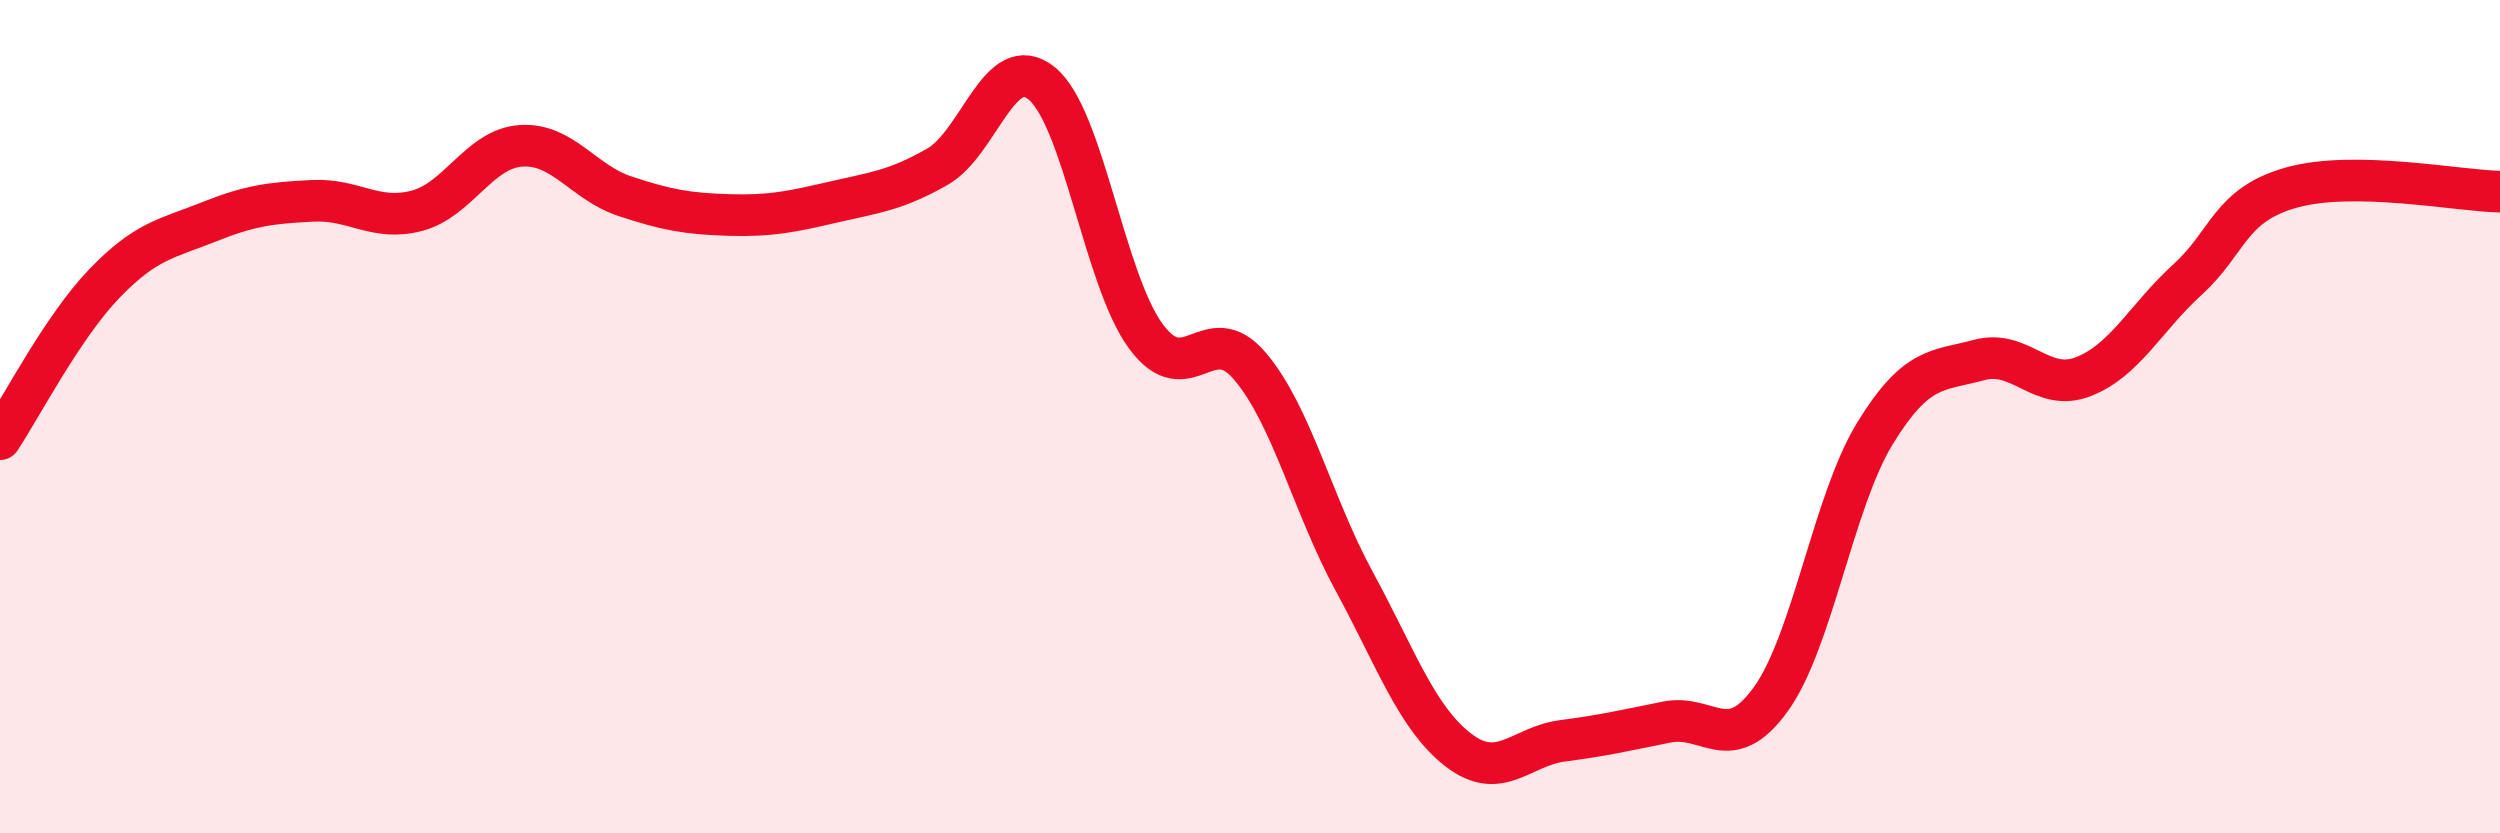
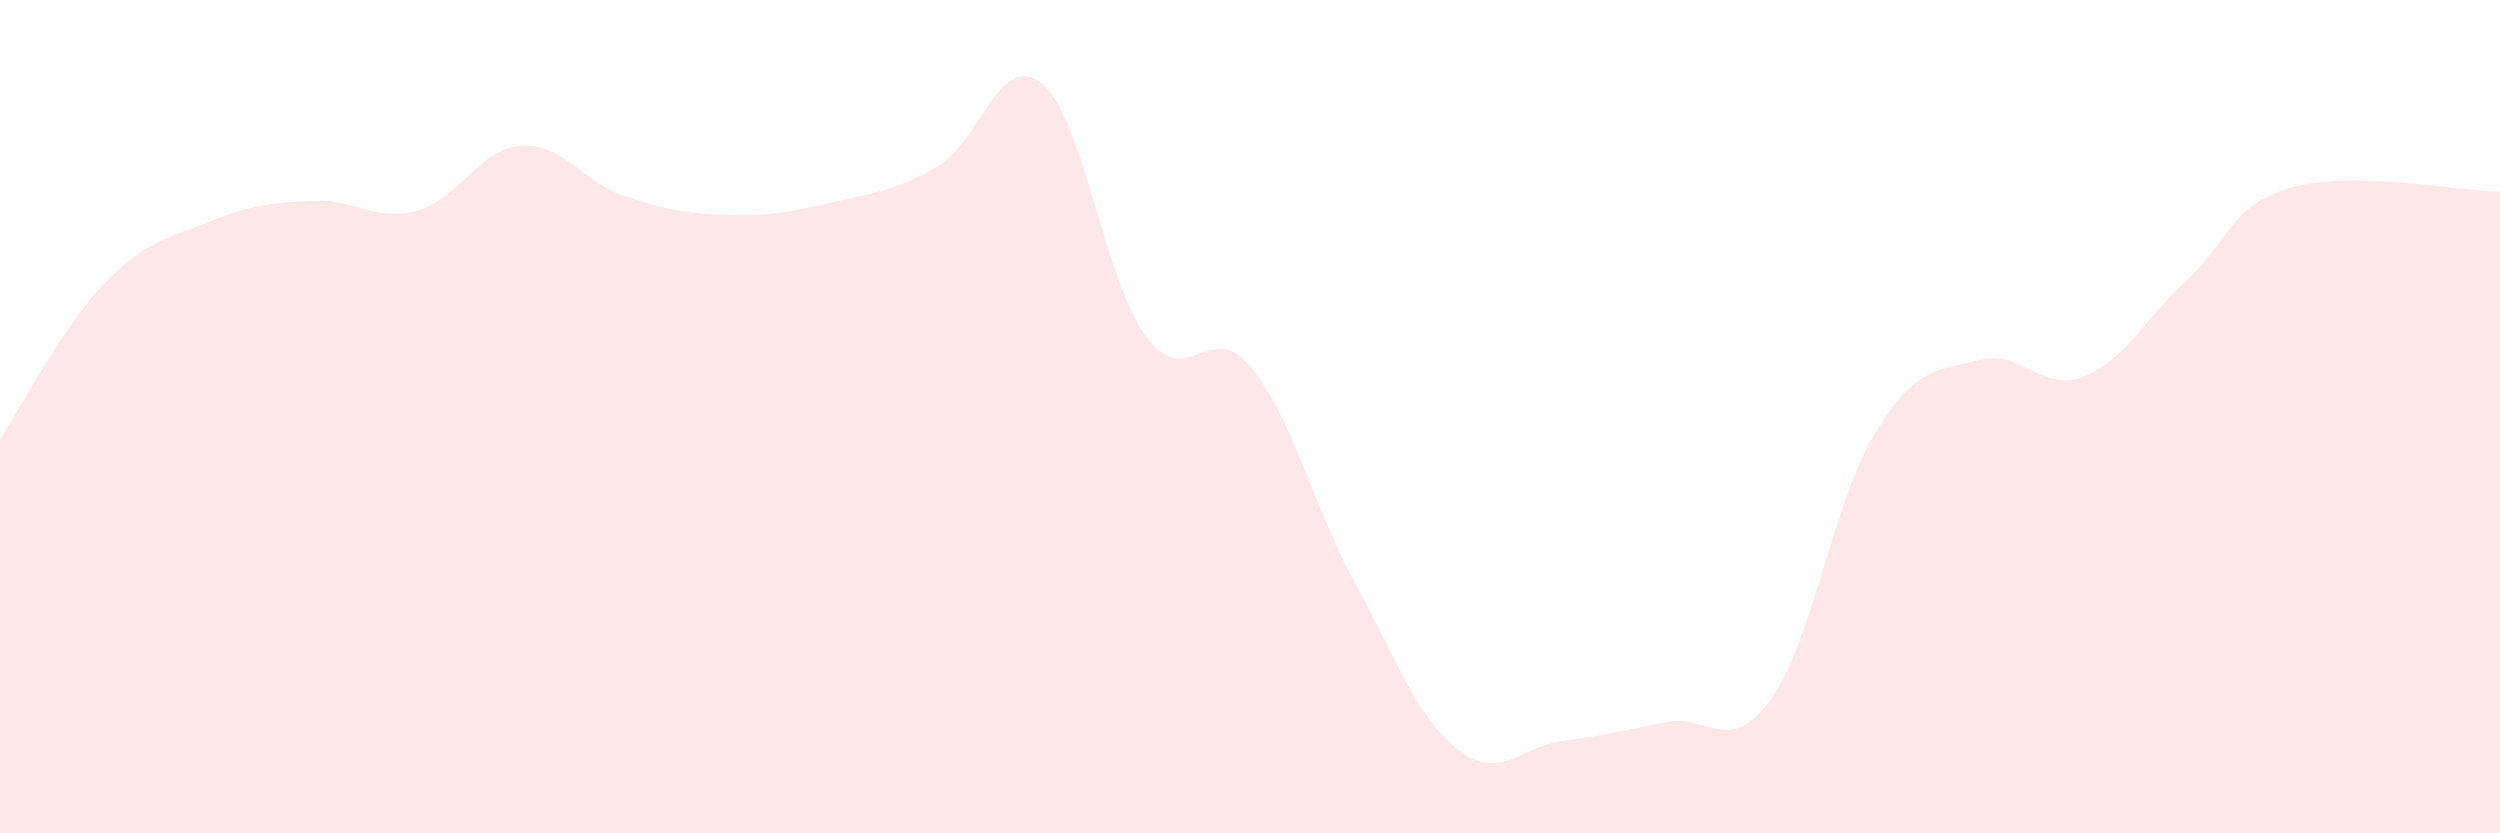
<svg xmlns="http://www.w3.org/2000/svg" width="60" height="20" viewBox="0 0 60 20">
  <path d="M 0,10.54 C 0.5,9.79 1.5,7.85 2.5,6.81 C 3.5,5.77 4,5.73 5,5.33 C 6,4.93 6.5,4.87 7.5,4.82 C 8.5,4.77 9,5.32 10,5.06 C 11,4.8 11.5,3.57 12.5,3.5 C 13.5,3.43 14,4.38 15,4.71 C 16,5.04 16.5,5.13 17.5,5.16 C 18.5,5.19 19,5.08 20,4.85 C 21,4.62 21.5,4.57 22.5,4 C 23.5,3.43 24,1.19 25,2 C 26,2.81 26.5,6.71 27.5,8.07 C 28.5,9.43 29,7.61 30,8.79 C 31,9.97 31.5,12.11 32.5,13.95 C 33.5,15.79 34,17.23 35,18 C 36,18.77 36.5,17.91 37.5,17.78 C 38.5,17.65 39,17.53 40,17.33 C 41,17.13 41.5,18.17 42.5,16.78 C 43.5,15.39 44,12.03 45,10.4 C 46,8.77 46.5,8.91 47.5,8.64 C 48.5,8.37 49,9.43 50,9.04 C 51,8.65 51.5,7.62 52.5,6.71 C 53.5,5.8 53.5,4.92 55,4.5 C 56.5,4.08 59,4.58 60,4.6L60 20L0 20Z" fill="#EB0A25" opacity="0.1" stroke-linecap="round" stroke-linejoin="round" />
-   <path d="M 0,10.54 C 0.5,9.79 1.5,7.85 2.5,6.81 C 3.5,5.77 4,5.73 5,5.33 C 6,4.93 6.5,4.87 7.5,4.82 C 8.5,4.77 9,5.32 10,5.06 C 11,4.8 11.5,3.57 12.5,3.5 C 13.5,3.43 14,4.38 15,4.71 C 16,5.04 16.5,5.13 17.5,5.16 C 18.5,5.19 19,5.08 20,4.85 C 21,4.62 21.5,4.57 22.5,4 C 23.5,3.43 24,1.19 25,2 C 26,2.81 26.5,6.71 27.5,8.07 C 28.5,9.43 29,7.61 30,8.79 C 31,9.97 31.5,12.11 32.5,13.95 C 33.5,15.79 34,17.23 35,18 C 36,18.77 36.5,17.91 37.5,17.78 C 38.5,17.65 39,17.53 40,17.33 C 41,17.13 41.5,18.17 42.5,16.78 C 43.5,15.39 44,12.03 45,10.4 C 46,8.77 46.5,8.91 47.5,8.64 C 48.5,8.37 49,9.43 50,9.04 C 51,8.65 51.5,7.62 52.5,6.71 C 53.5,5.8 53.5,4.92 55,4.5 C 56.5,4.08 59,4.58 60,4.6" stroke="#EB0A25" stroke-width="1" fill="none" stroke-linecap="round" stroke-linejoin="round" />
</svg>